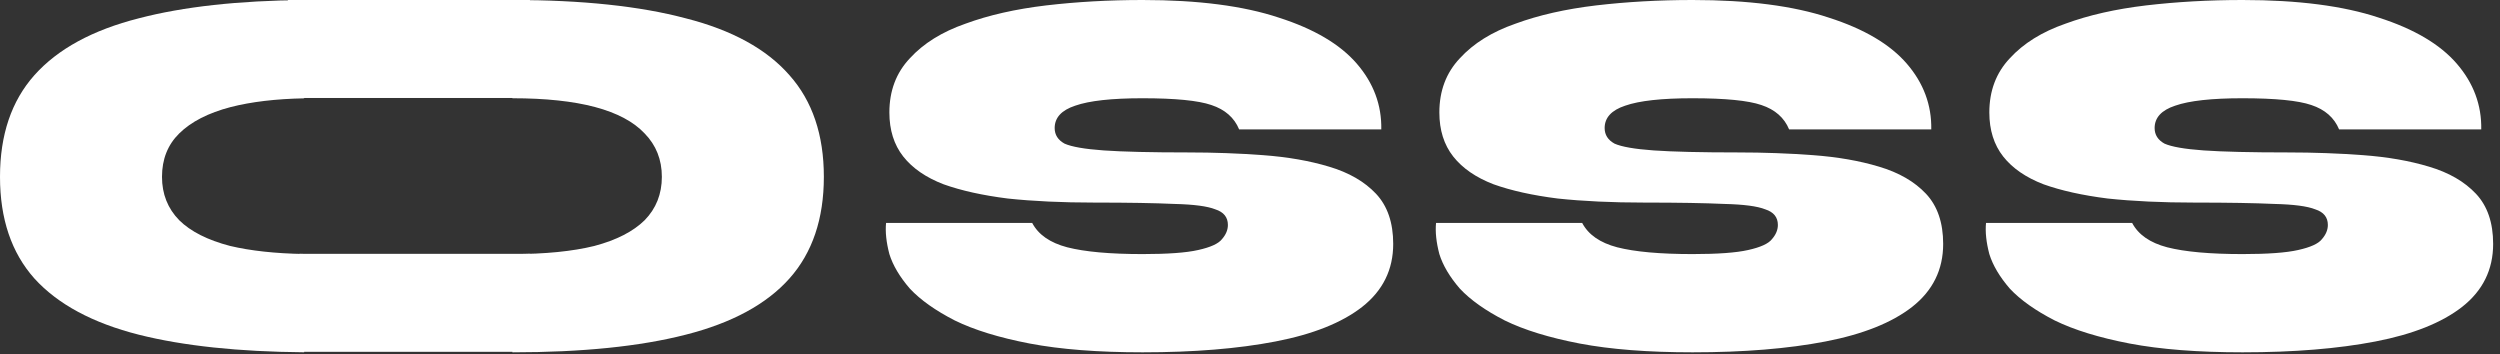
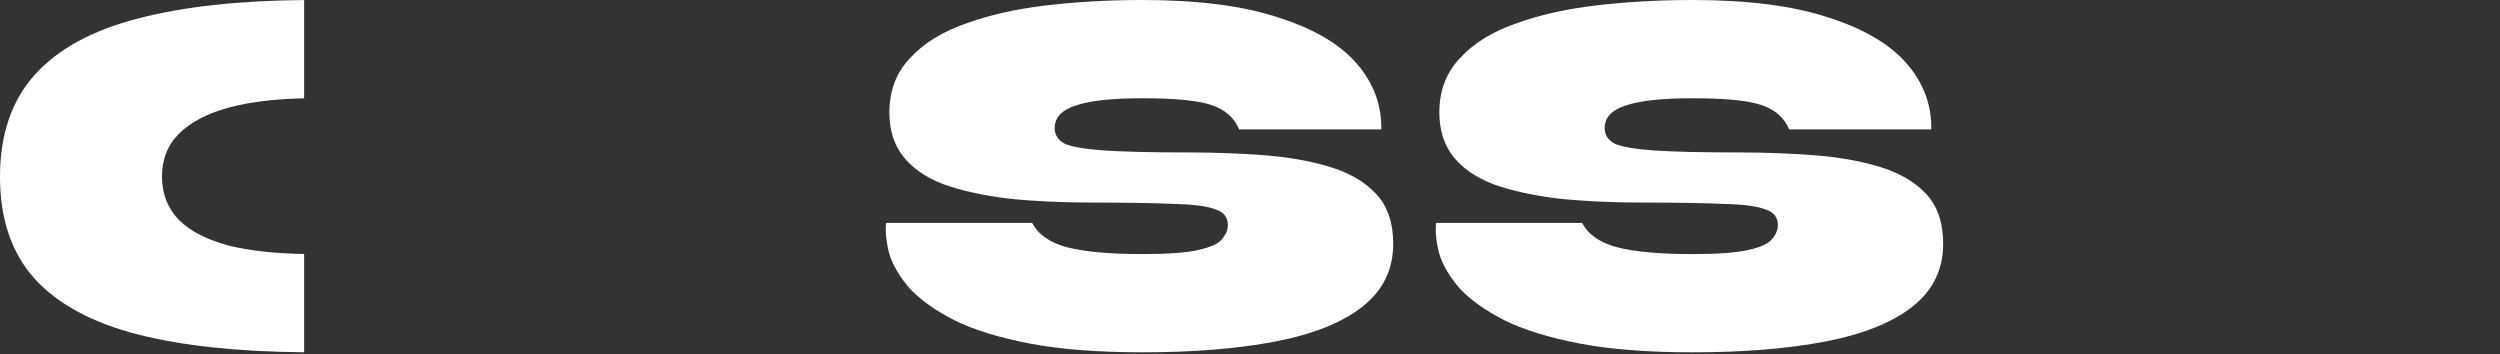
<svg xmlns="http://www.w3.org/2000/svg" width="120" height="17" viewBox="0 0 120 17" fill="none">
  <rect x="0" y="0" width="120" height="17" fill="#333333" stroke="none" />
  <g clip-path="url(#clip0_1141_88)">
    <path d="M42.531 10.7H49.545C49.841 11.263 50.402 11.654 51.227 11.87C52.074 12.087 53.279 12.196 54.845 12.196C56.051 12.196 56.94 12.131 57.511 12.001C58.104 11.87 58.485 11.697 58.654 11.48C58.844 11.263 58.939 11.036 58.939 10.797C58.939 10.429 58.739 10.179 58.337 10.049C57.956 9.897 57.3 9.811 56.368 9.789C55.438 9.746 54.158 9.724 52.528 9.724C50.984 9.724 49.598 9.659 48.371 9.529C47.165 9.377 46.139 9.149 45.292 8.846C44.446 8.521 43.801 8.076 43.356 7.513C42.912 6.949 42.69 6.244 42.69 5.399C42.69 4.358 43.018 3.491 43.674 2.797C44.33 2.081 45.218 1.529 46.34 1.138C47.461 0.726 48.752 0.434 50.212 0.26C51.693 0.087 53.237 0 54.845 0C57.511 0 59.69 0.282 61.383 0.846C63.076 1.388 64.324 2.125 65.128 3.057C65.932 3.989 66.323 5.041 66.302 6.212H59.479C59.246 5.648 58.802 5.258 58.146 5.041C57.511 4.824 56.411 4.716 54.845 4.716C53.364 4.716 52.285 4.835 51.608 5.073C50.952 5.29 50.624 5.648 50.624 6.147C50.624 6.472 50.783 6.721 51.1 6.895C51.439 7.046 52.063 7.155 52.973 7.22C53.904 7.285 55.258 7.317 57.035 7.317C58.262 7.317 59.458 7.361 60.621 7.447C61.806 7.534 62.864 7.719 63.795 8C64.747 8.282 65.498 8.716 66.049 9.301C66.599 9.887 66.874 10.689 66.874 11.708C66.874 12.944 66.376 13.952 65.382 14.732C64.409 15.491 63.023 16.044 61.224 16.391C59.426 16.738 57.3 16.911 54.845 16.911C52.708 16.911 50.899 16.77 49.418 16.488C47.958 16.207 46.763 15.838 45.832 15.383C44.901 14.906 44.181 14.396 43.674 13.854C43.187 13.291 42.859 12.738 42.69 12.196C42.542 11.632 42.489 11.133 42.531 10.7Z" fill="white" />
    <path d="M68.93 10.7H75.944C76.24 11.263 76.801 11.654 77.626 11.87C78.472 12.087 79.678 12.196 81.244 12.196C82.45 12.196 83.338 12.131 83.91 12.001C84.503 11.87 84.884 11.697 85.053 11.48C85.243 11.263 85.338 11.036 85.338 10.797C85.338 10.429 85.137 10.179 84.735 10.049C84.354 9.897 83.698 9.811 82.767 9.789C81.837 9.746 80.556 9.724 78.927 9.724C77.383 9.724 75.997 9.659 74.77 9.529C73.564 9.377 72.537 9.149 71.691 8.846C70.845 8.521 70.199 8.076 69.755 7.513C69.311 6.949 69.089 6.244 69.089 5.399C69.089 4.358 69.417 3.491 70.073 2.797C70.729 2.081 71.617 1.529 72.739 1.138C73.86 0.726 75.15 0.434 76.61 0.26C78.092 0.087 79.636 0 81.244 0C83.91 0 86.089 0.282 87.782 0.846C89.475 1.388 90.723 2.125 91.527 3.057C92.331 3.989 92.722 5.041 92.701 6.212H85.878C85.645 5.648 85.201 5.258 84.545 5.041C83.91 4.824 82.81 4.716 81.244 4.716C79.763 4.716 78.684 4.835 78.007 5.073C77.351 5.29 77.023 5.648 77.023 6.147C77.023 6.472 77.182 6.721 77.499 6.895C77.838 7.046 78.462 7.155 79.372 7.22C80.303 7.285 81.657 7.317 83.434 7.317C84.661 7.317 85.857 7.361 87.02 7.447C88.205 7.534 89.263 7.719 90.194 8C91.146 8.282 91.897 8.716 92.448 9.301C92.998 9.887 93.272 10.689 93.272 11.708C93.272 12.944 92.775 13.952 91.781 14.732C90.808 15.491 89.421 16.044 87.623 16.391C85.825 16.738 83.698 16.911 81.244 16.911C79.107 16.911 77.298 16.77 75.817 16.488C74.357 16.207 73.162 15.838 72.231 15.383C71.3 14.906 70.58 14.396 70.073 13.854C69.586 13.291 69.258 12.738 69.089 12.196C68.941 11.632 68.888 11.133 68.93 10.7Z" fill="white" />
-     <path d="M95.329 10.7H102.343C102.639 11.263 103.2 11.654 104.025 11.87C104.871 12.087 106.077 12.196 107.643 12.196C108.849 12.196 109.737 12.131 110.309 12.001C110.902 11.87 111.283 11.697 111.452 11.48C111.642 11.263 111.737 11.036 111.737 10.797C111.737 10.429 111.536 10.179 111.134 10.049C110.753 9.897 110.097 9.811 109.166 9.789C108.236 9.746 106.955 9.724 105.326 9.724C103.782 9.724 102.396 9.659 101.169 9.529C99.963 9.377 98.936 9.149 98.09 8.846C97.244 8.521 96.598 8.076 96.154 7.513C95.71 6.949 95.488 6.244 95.488 5.399C95.488 4.358 95.816 3.491 96.472 2.797C97.127 2.081 98.016 1.529 99.138 1.138C100.259 0.726 101.549 0.434 103.009 0.26C104.491 0.087 106.035 0 107.643 0C110.309 0 112.488 0.282 114.181 0.846C115.873 1.388 117.122 2.125 117.926 3.057C118.73 3.989 119.121 5.041 119.1 6.212H112.277C112.044 5.648 111.599 5.258 110.944 5.041C110.309 4.824 109.209 4.716 107.643 4.716C106.162 4.716 105.083 4.835 104.406 5.073C103.75 5.29 103.422 5.648 103.422 6.147C103.422 6.472 103.581 6.721 103.898 6.895C104.237 7.046 104.861 7.155 105.771 7.22C106.702 7.285 108.056 7.317 109.833 7.317C111.06 7.317 112.256 7.361 113.419 7.447C114.604 7.534 115.662 7.719 116.593 8C117.545 8.282 118.296 8.716 118.846 9.301C119.397 9.887 119.671 10.689 119.671 11.708C119.671 12.944 119.174 13.952 118.18 14.732C117.207 15.491 115.82 16.044 114.022 16.391C112.224 16.738 110.097 16.911 107.643 16.911C105.506 16.911 103.697 16.77 102.216 16.488C100.756 16.207 99.561 15.838 98.629 15.383C97.699 14.906 96.979 14.396 96.472 13.854C95.985 13.291 95.657 12.738 95.488 12.196C95.34 11.632 95.287 11.133 95.329 10.7Z" fill="white" />
-     <path fill-rule="evenodd" clip-rule="evenodd" d="M24.596 0V4.716C26.183 4.716 27.506 4.857 28.564 5.138C29.621 5.42 30.415 5.843 30.944 6.407C31.494 6.971 31.769 7.664 31.769 8.488C31.769 9.312 31.494 10.006 30.944 10.57C30.394 11.112 29.59 11.524 28.532 11.805C27.474 12.066 26.162 12.196 24.596 12.196V16.911C27.939 16.911 30.711 16.63 32.911 16.066C35.133 15.502 36.794 14.602 37.894 13.367C38.995 12.131 39.545 10.505 39.545 8.488C39.545 6.472 38.995 4.846 37.894 3.61C36.794 2.352 35.133 1.442 32.911 0.878C30.711 0.293 27.939 0 24.596 0Z" fill="white" />
    <path fill-rule="evenodd" clip-rule="evenodd" d="M14.599 0.002C11.446 0.028 8.801 0.321 6.665 0.878C4.443 1.442 2.772 2.352 1.65 3.61C0.55 4.846 0 6.472 0 8.488C0 10.505 0.55 12.131 1.65 13.366C2.772 14.602 4.443 15.502 6.665 16.066C8.801 16.603 11.446 16.884 14.599 16.909V12.192C13.218 12.168 12.033 12.039 11.044 11.805C9.965 11.524 9.151 11.112 8.601 10.569C8.051 10.006 7.776 9.312 7.776 8.488C7.776 7.643 8.051 6.949 8.601 6.407C9.172 5.843 9.997 5.42 11.076 5.138C12.063 4.886 13.238 4.746 14.599 4.72V0.002Z" fill="white" />
-     <path d="M25.438 0H13.825V4.703H25.438V0Z" fill="white" />
-     <path d="M25.438 12.184H14.378V16.887H25.438V12.184Z" fill="white" />
  </g>
  <defs>
    <clipPath id="clip0_1141_88">
      <rect width="120" height="17" fill="white" />
    </clipPath>
  </defs>
</svg>